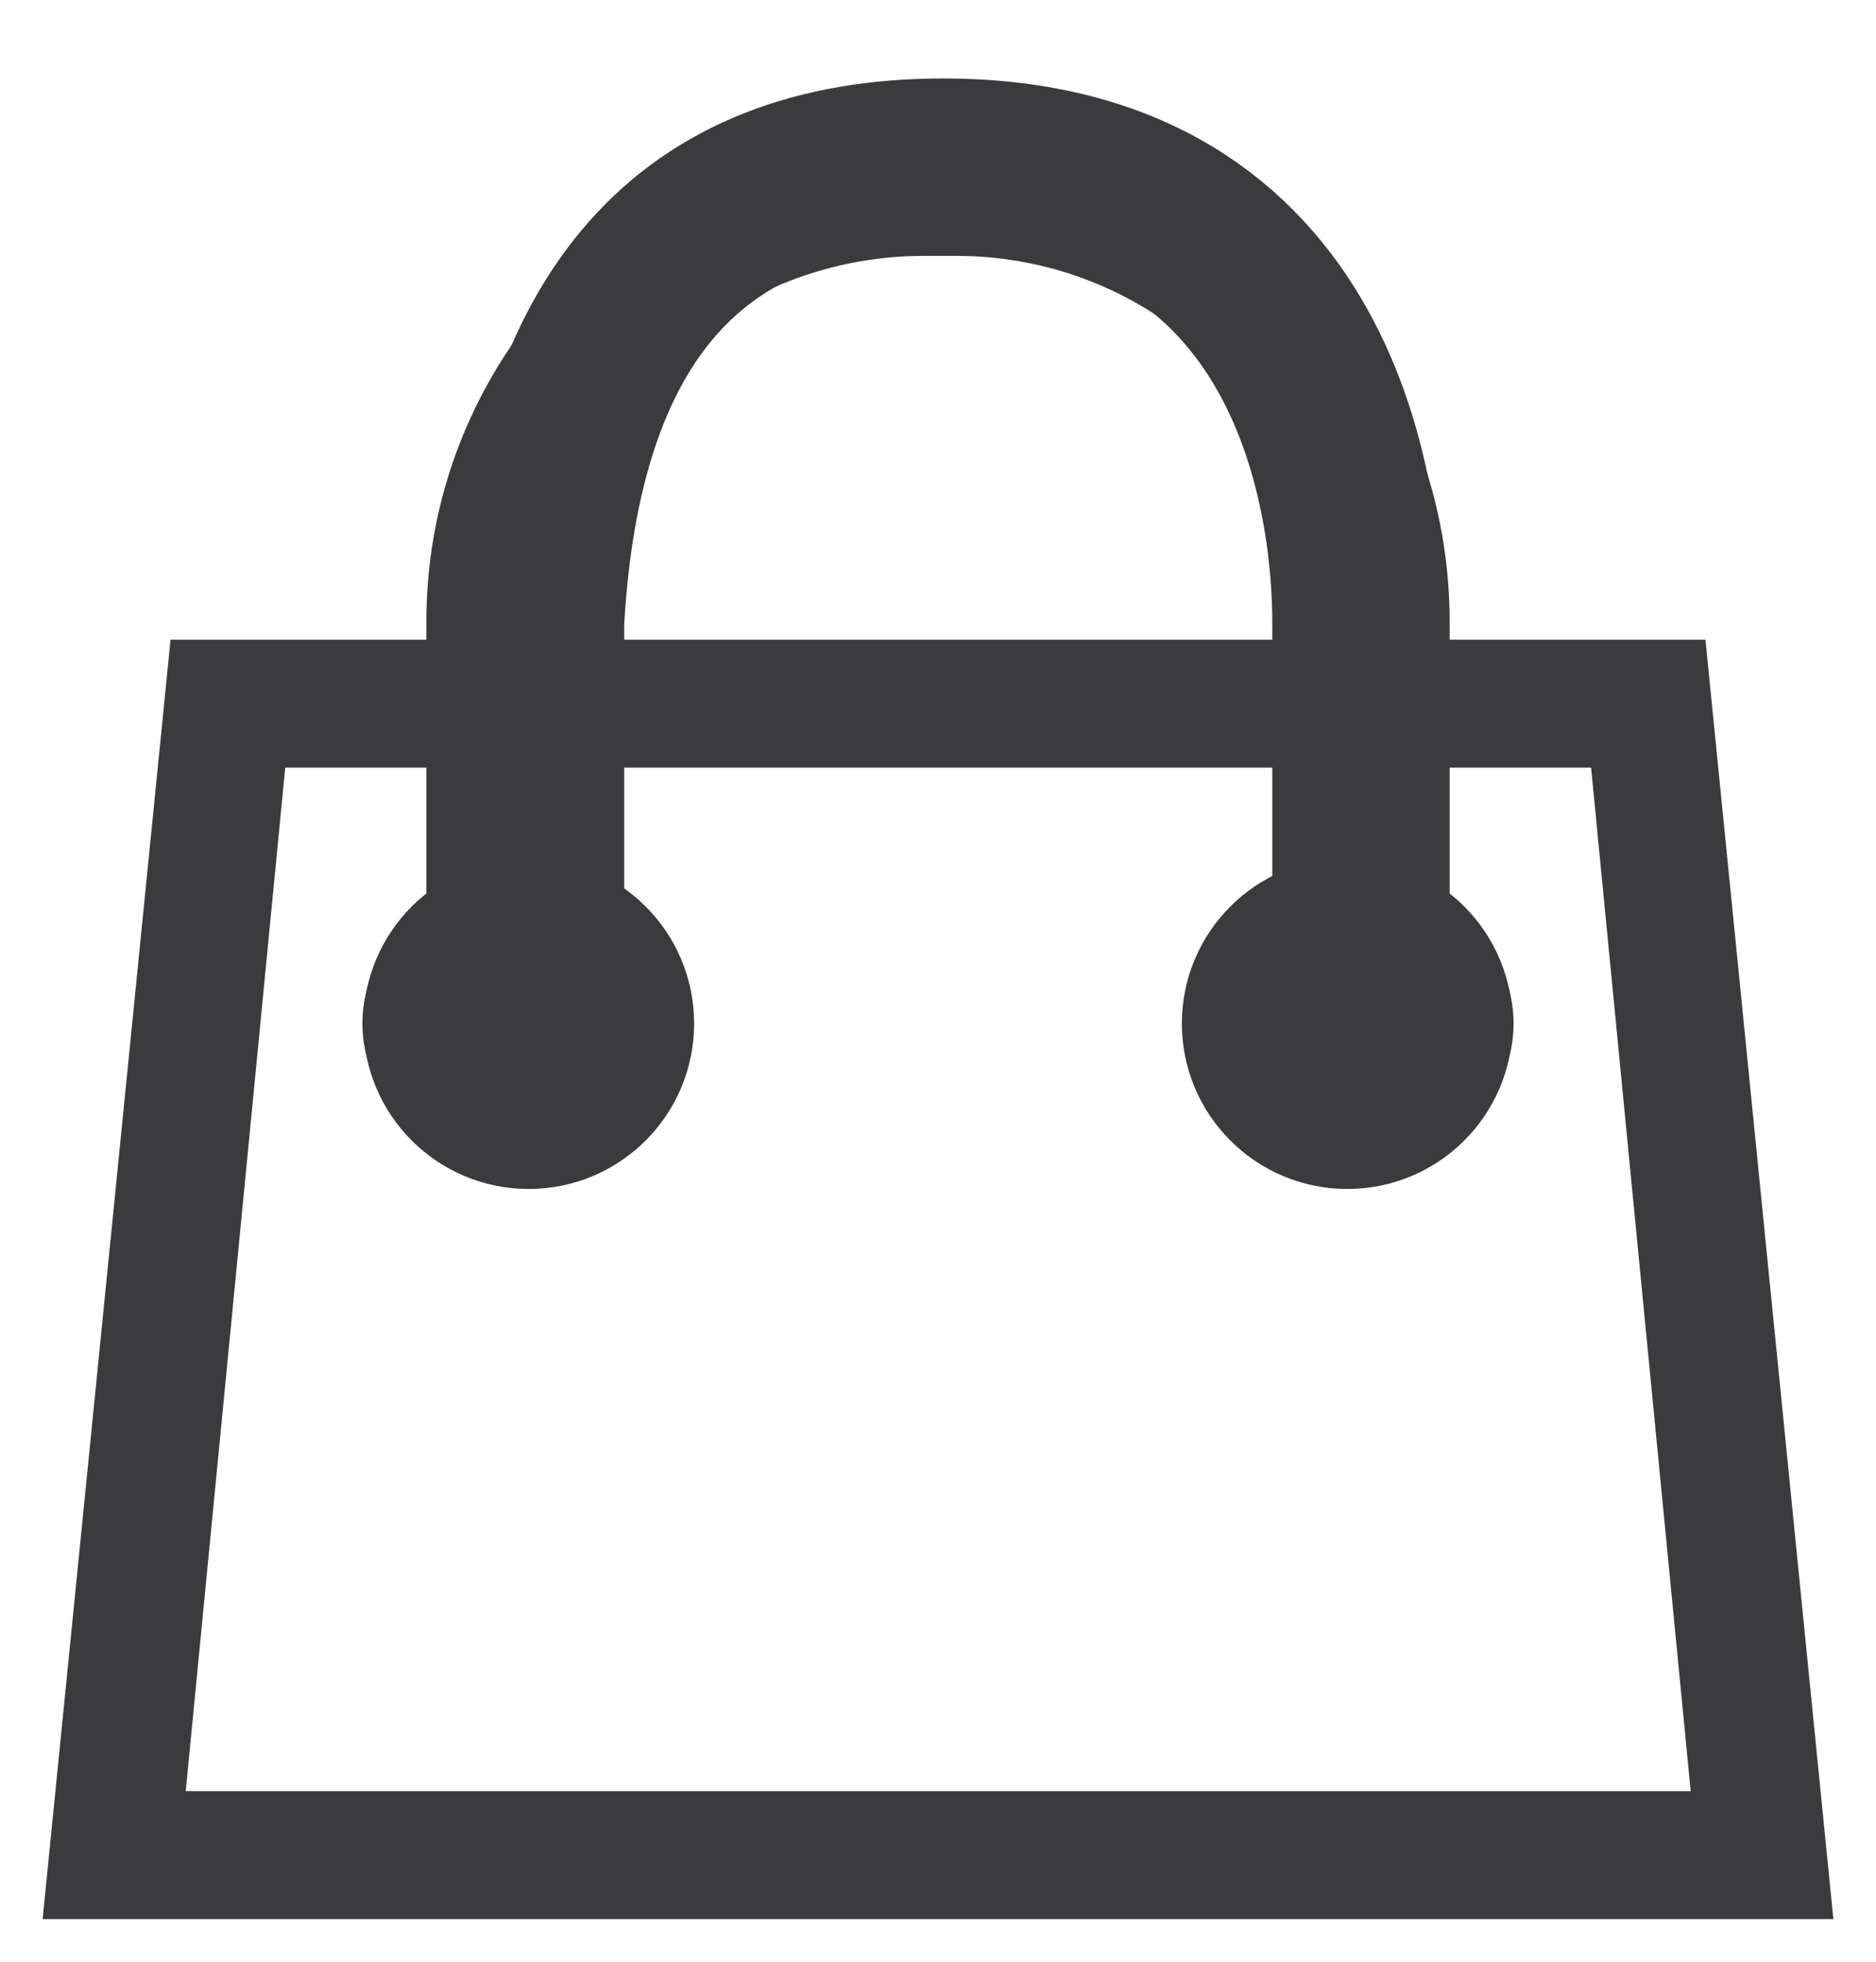
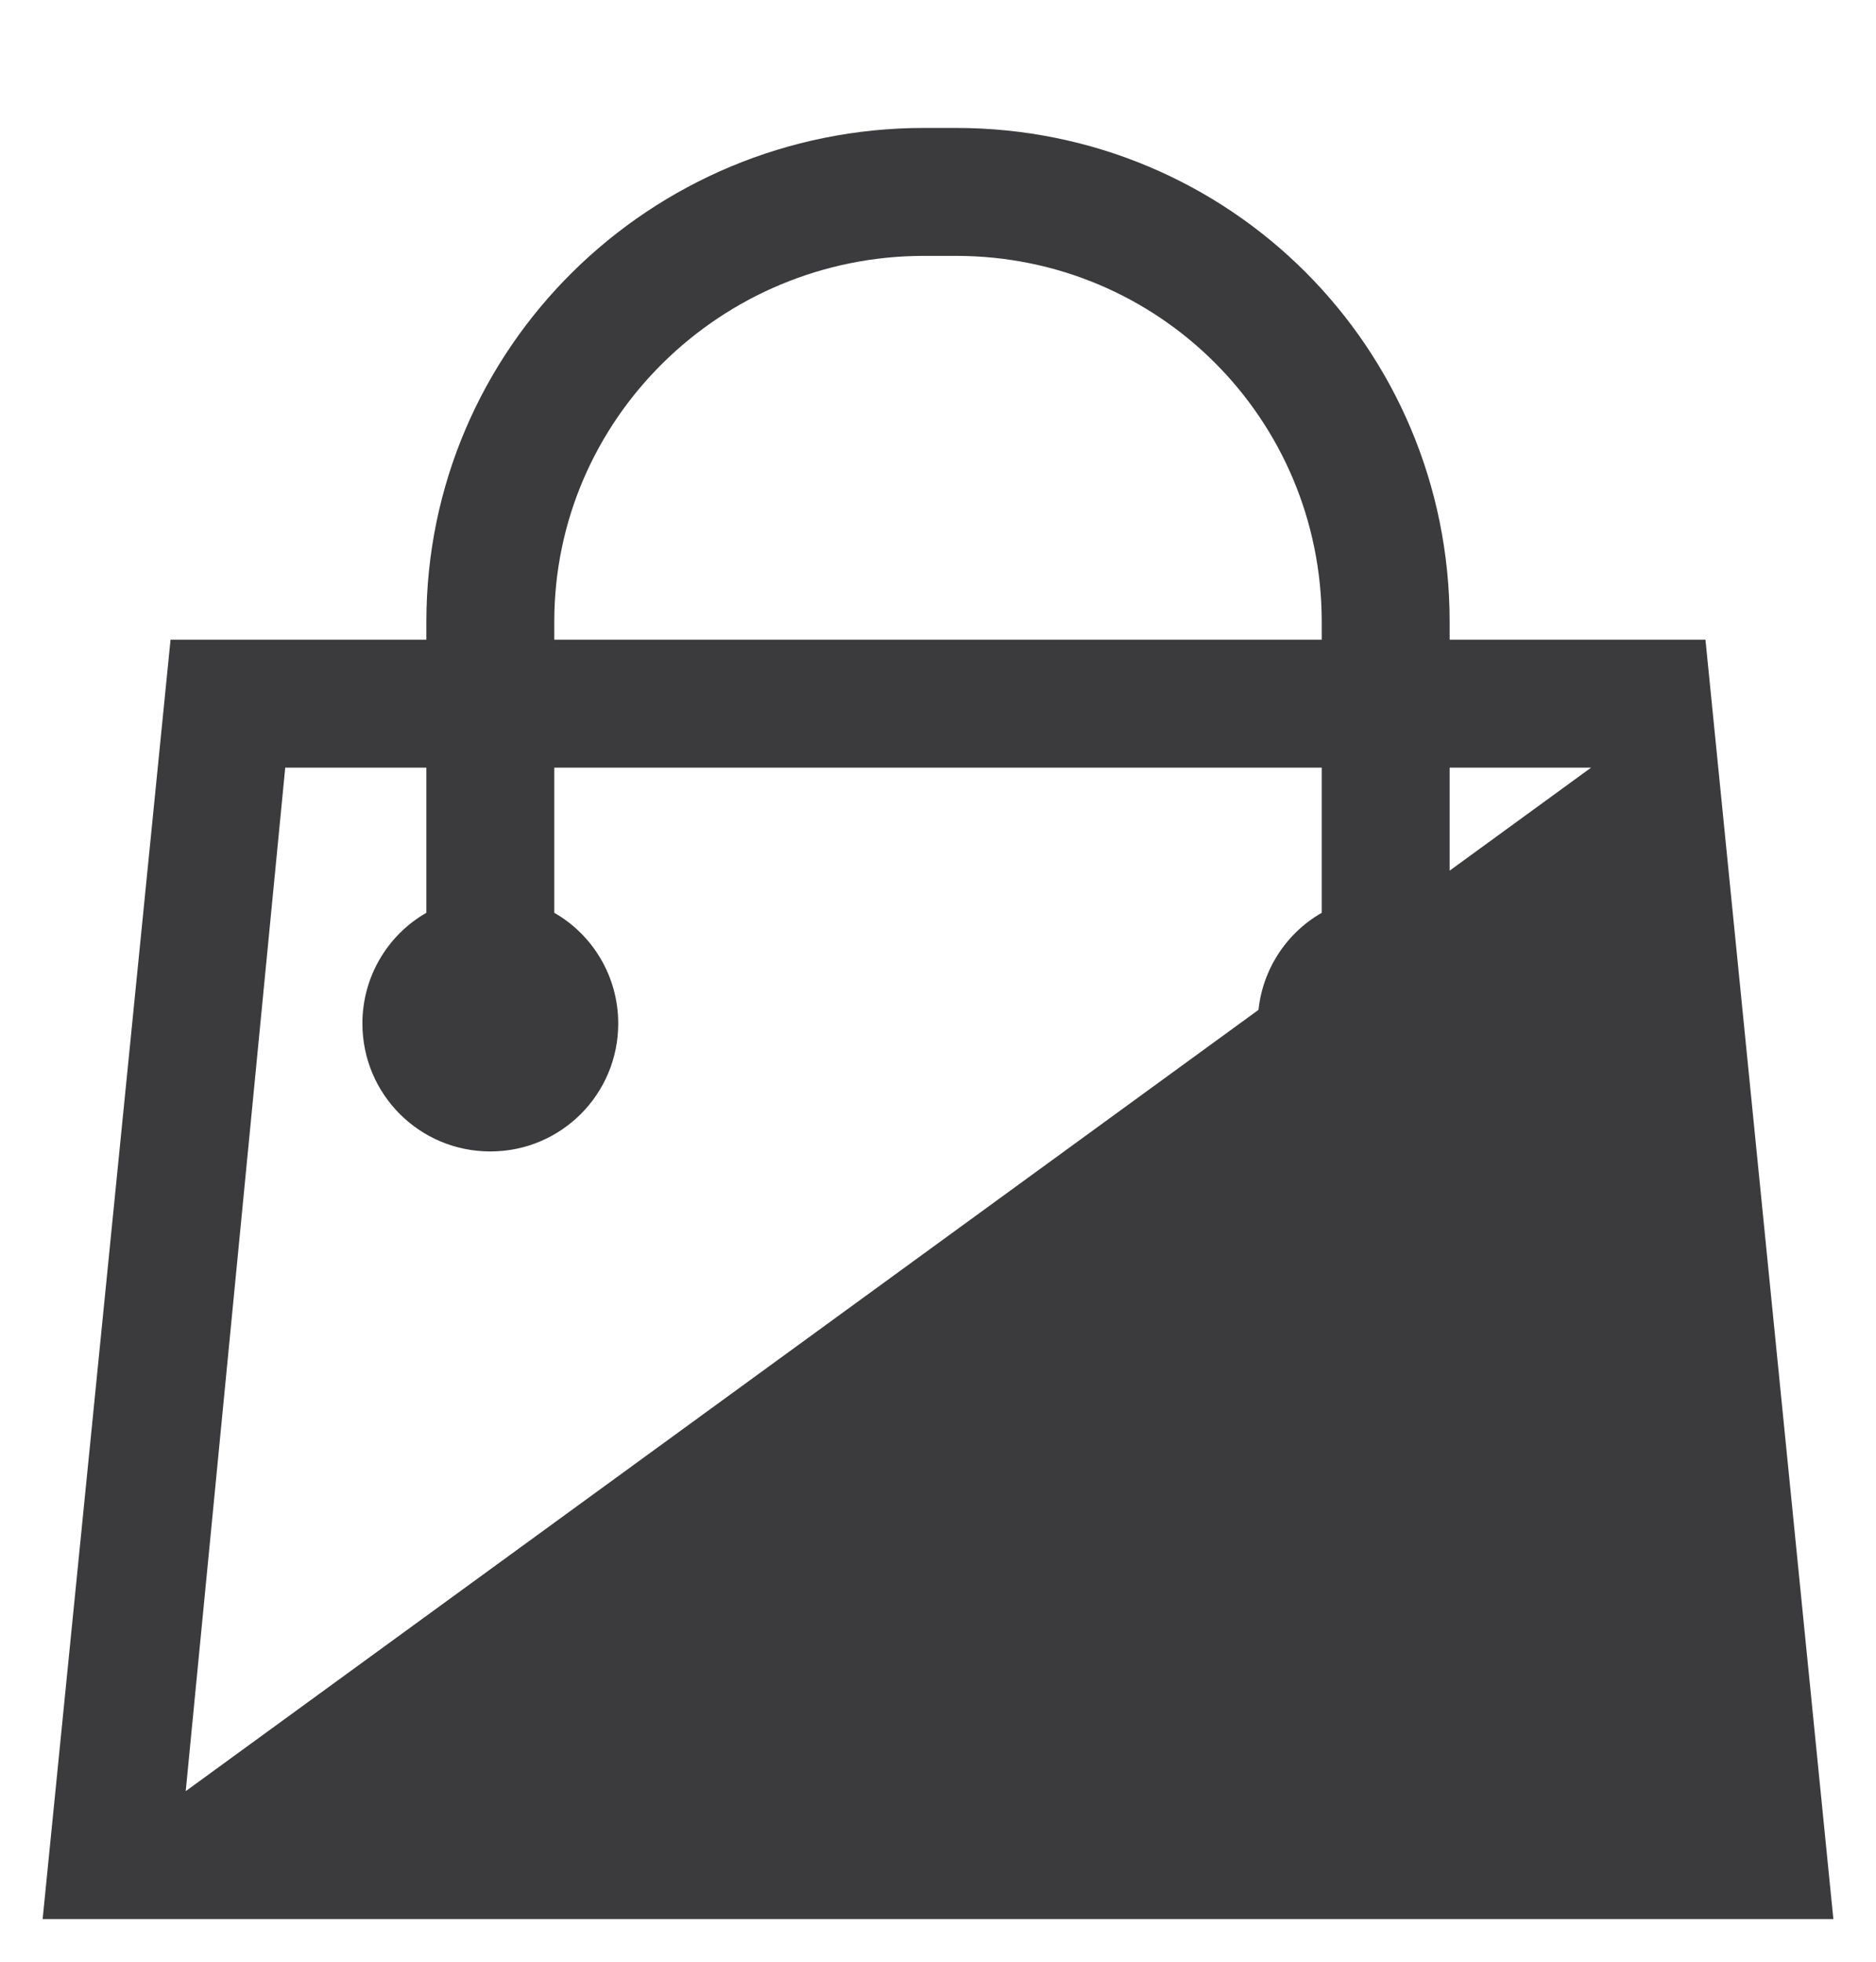
<svg xmlns="http://www.w3.org/2000/svg" width="22px" height="23px" viewBox="0 0 22 23" version="1.1">
  <title>icon/shop</title>
  <g id="Symbols" stroke="none" stroke-width="1" fill="none" fill-rule="evenodd">
    <g id="Menu/mobile-menu-V2" transform="translate(-26, -32)">
      <g id="Group" transform="translate(25, 32)">
        <rect id="Rectangle" fill="#000000" fill-rule="nonzero" opacity="0" x="0" y="0" width="24" height="24" />
-         <path d="M21,7.5 L18,7.5 L18,7.289 C18,4.078 15.422,1.5 12.211,1.5 L11.836,1.5 C8.625,1.5 6,4.078 6,7.289 L6,7.5 L3,7.5 L1.5,22.5 L22.5,22.5 L21,7.5 Z M7.5,7.289 C7.5,4.912 9.459,3 11.836,3 L12.188,3 L12.211,3 C14.588,3 16.5,4.912 16.5,7.289 L16.5,7.5 L7.5,7.5 L7.5,7.289 Z M3.178,21 L4.345,9 L6,9 L6,10.702 C5.55,10.959 5.25,11.447 5.25,12 C5.25,12.83 5.92,13.5 6.75,13.5 C7.58,13.5 8.25,12.83 8.25,12 C8.25,11.447 7.95,10.959 7.5,10.702 L7.5,9 L16.5,9 L16.5,10.702 C16.05,10.959 15.75,11.447 15.75,12 C15.75,12.83 16.42,13.5 17.25,13.5 C18.08,13.5 18.75,12.83 18.75,12 C18.75,11.447 18.45,10.959 18,10.702 L18,9 L19.659,9 L20.827,21 L3.178,21 Z" id="Shape" fill="#3B3A3C" fill-rule="nonzero" />
-         <circle id="Oval" stroke="#3B3A3C" fill="#3B3A3C" cx="7.2" cy="12" r="1.44" />
-         <circle id="Oval-Copy-2" stroke="#3B3A3C" fill="#3B3A3C" cx="16.8" cy="12" r="1.44" />
-         <path d="M7.32,11.52 L7.32,7.293 C7.518,3.711 9.098,1.92 12.061,1.92 C16.505,1.92 16.92,5.952 16.92,7.293 C16.92,8.188 16.92,9.597 16.92,11.52" id="Path-2" stroke="#3B3A3C" stroke-width="2" stroke-linecap="round" stroke-linejoin="round" />
+         <path d="M21,7.5 L18,7.5 L18,7.289 C18,4.078 15.422,1.5 12.211,1.5 L11.836,1.5 C8.625,1.5 6,4.078 6,7.289 L6,7.5 L3,7.5 L1.5,22.5 L22.5,22.5 L21,7.5 Z M7.5,7.289 C7.5,4.912 9.459,3 11.836,3 L12.188,3 L12.211,3 C14.588,3 16.5,4.912 16.5,7.289 L16.5,7.5 L7.5,7.5 L7.5,7.289 Z M3.178,21 L4.345,9 L6,9 L6,10.702 C5.55,10.959 5.25,11.447 5.25,12 C5.25,12.83 5.92,13.5 6.75,13.5 C7.58,13.5 8.25,12.83 8.25,12 C8.25,11.447 7.95,10.959 7.5,10.702 L7.5,9 L16.5,9 L16.5,10.702 C16.05,10.959 15.75,11.447 15.75,12 C15.75,12.83 16.42,13.5 17.25,13.5 C18.08,13.5 18.75,12.83 18.75,12 C18.75,11.447 18.45,10.959 18,10.702 L18,9 L19.659,9 L3.178,21 Z" id="Shape" fill="#3B3A3C" fill-rule="nonzero" />
      </g>
    </g>
  </g>
</svg>